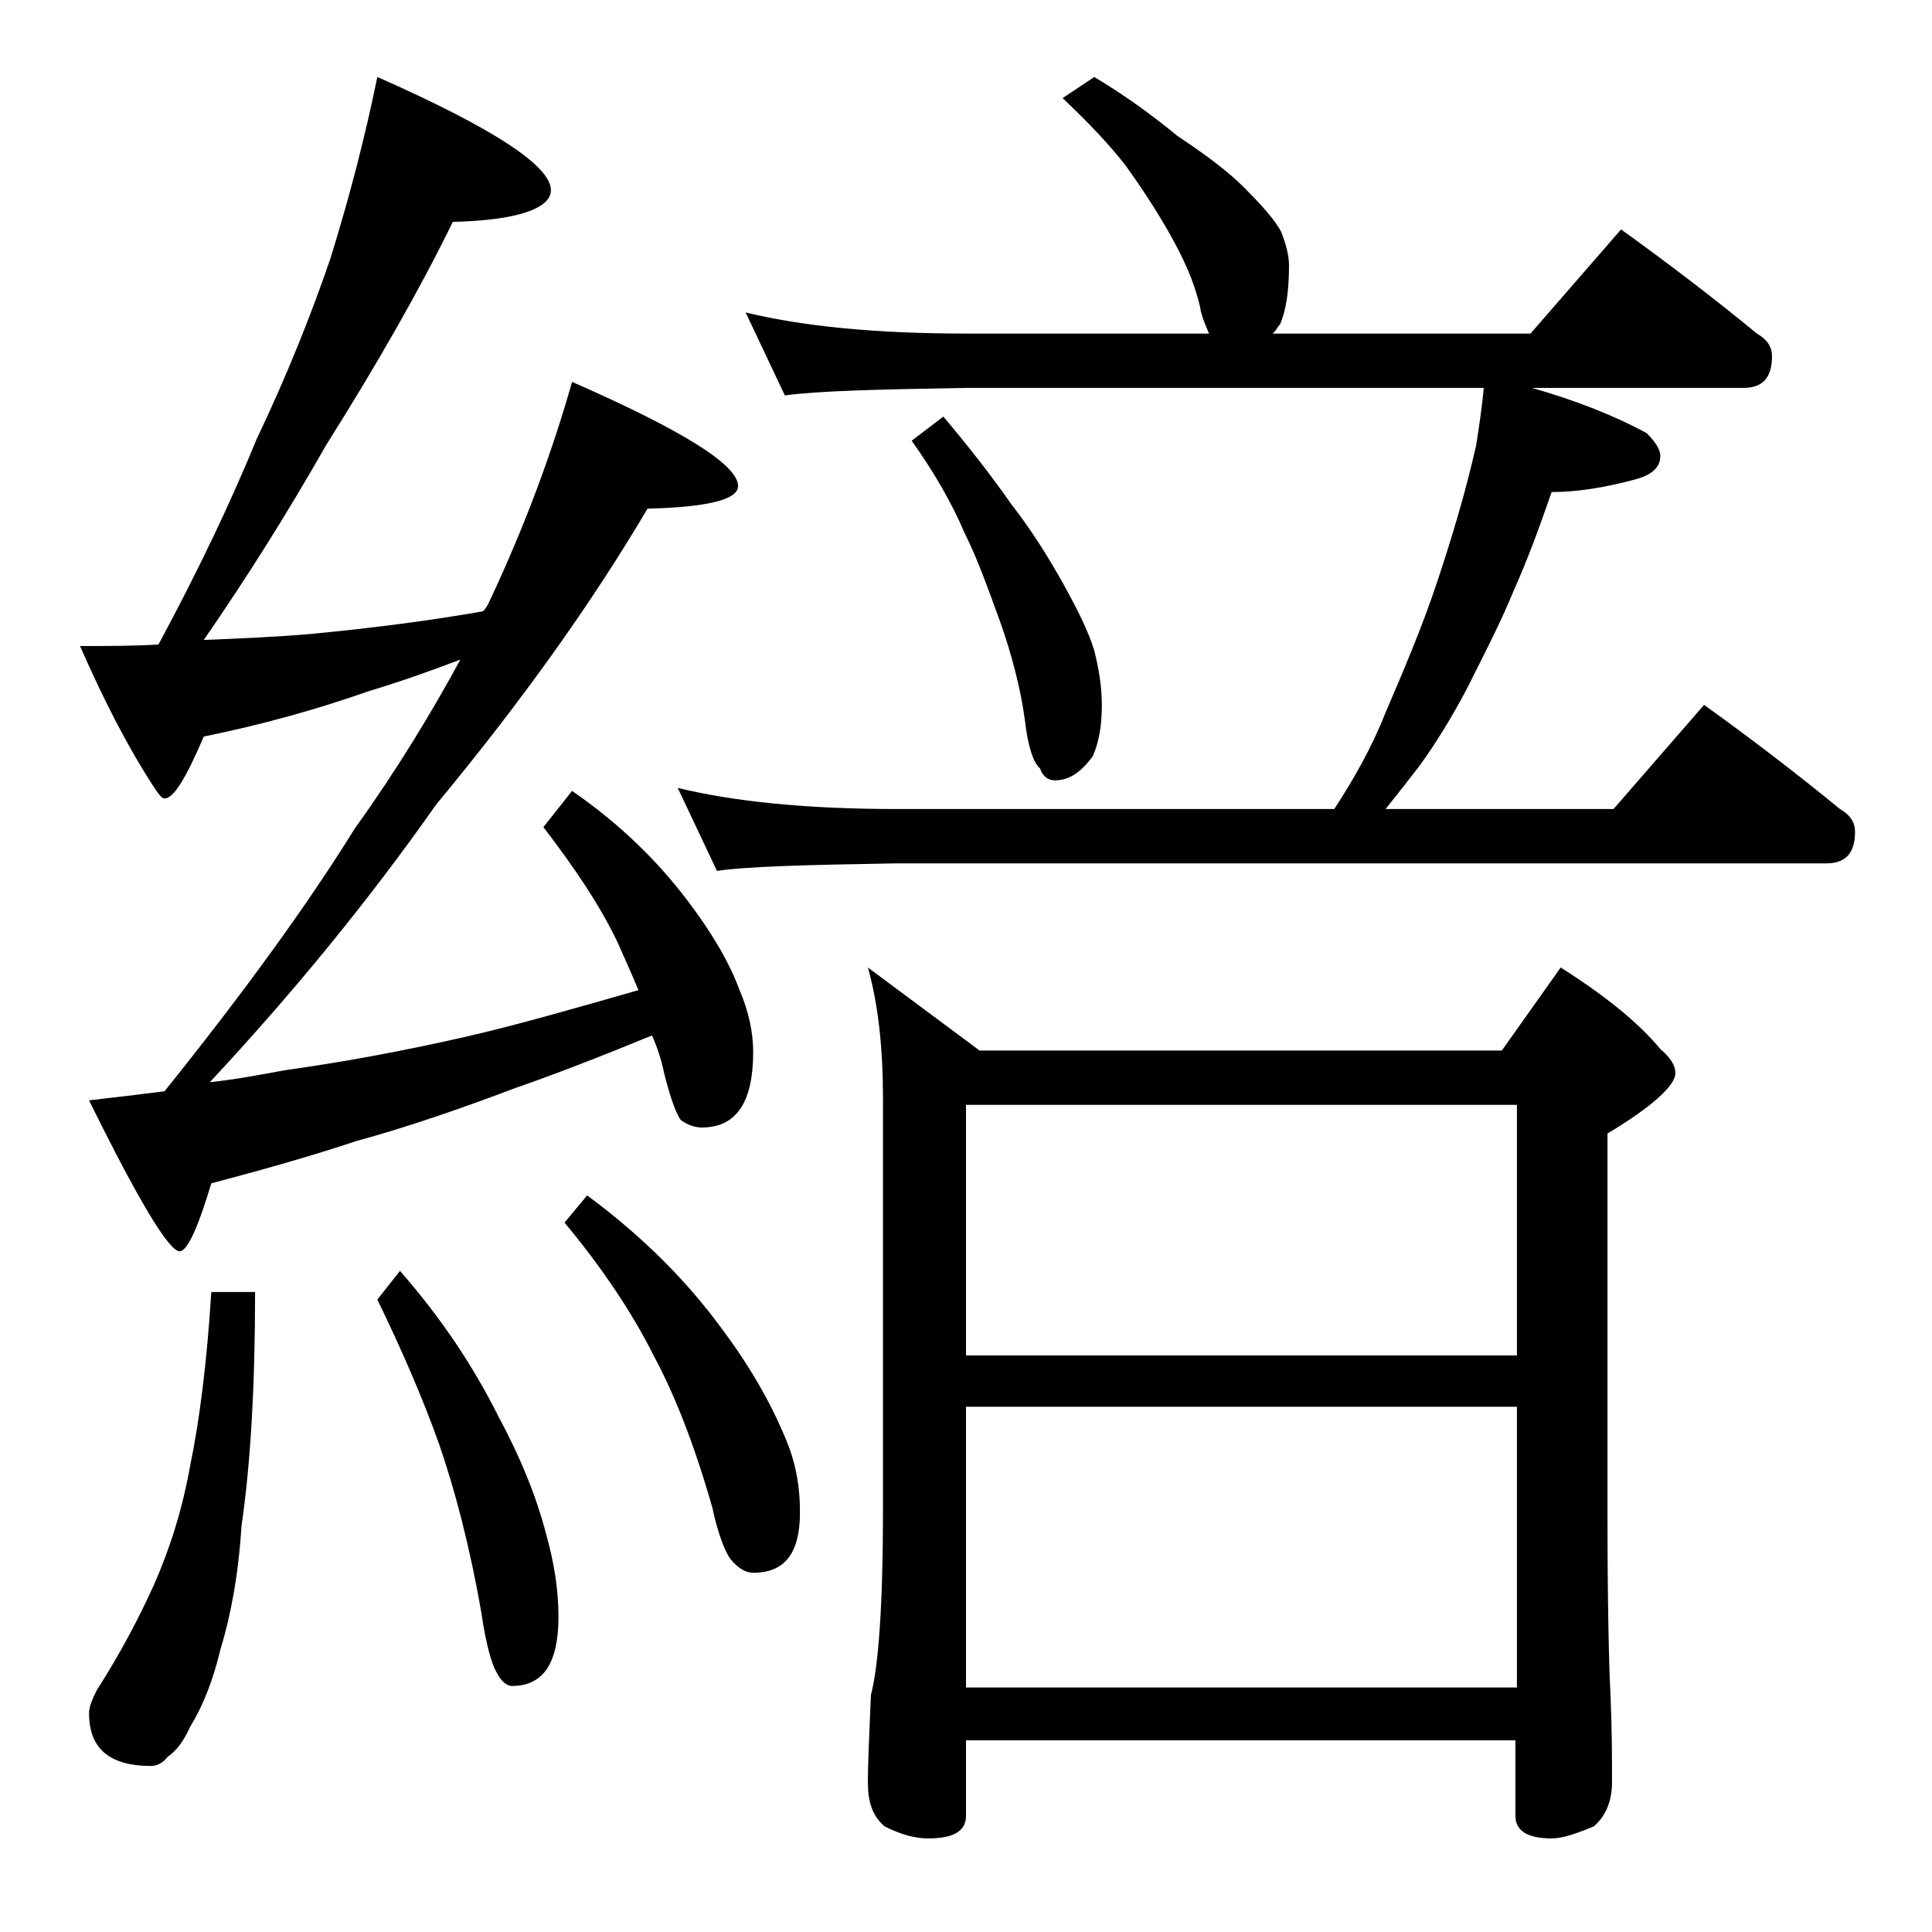
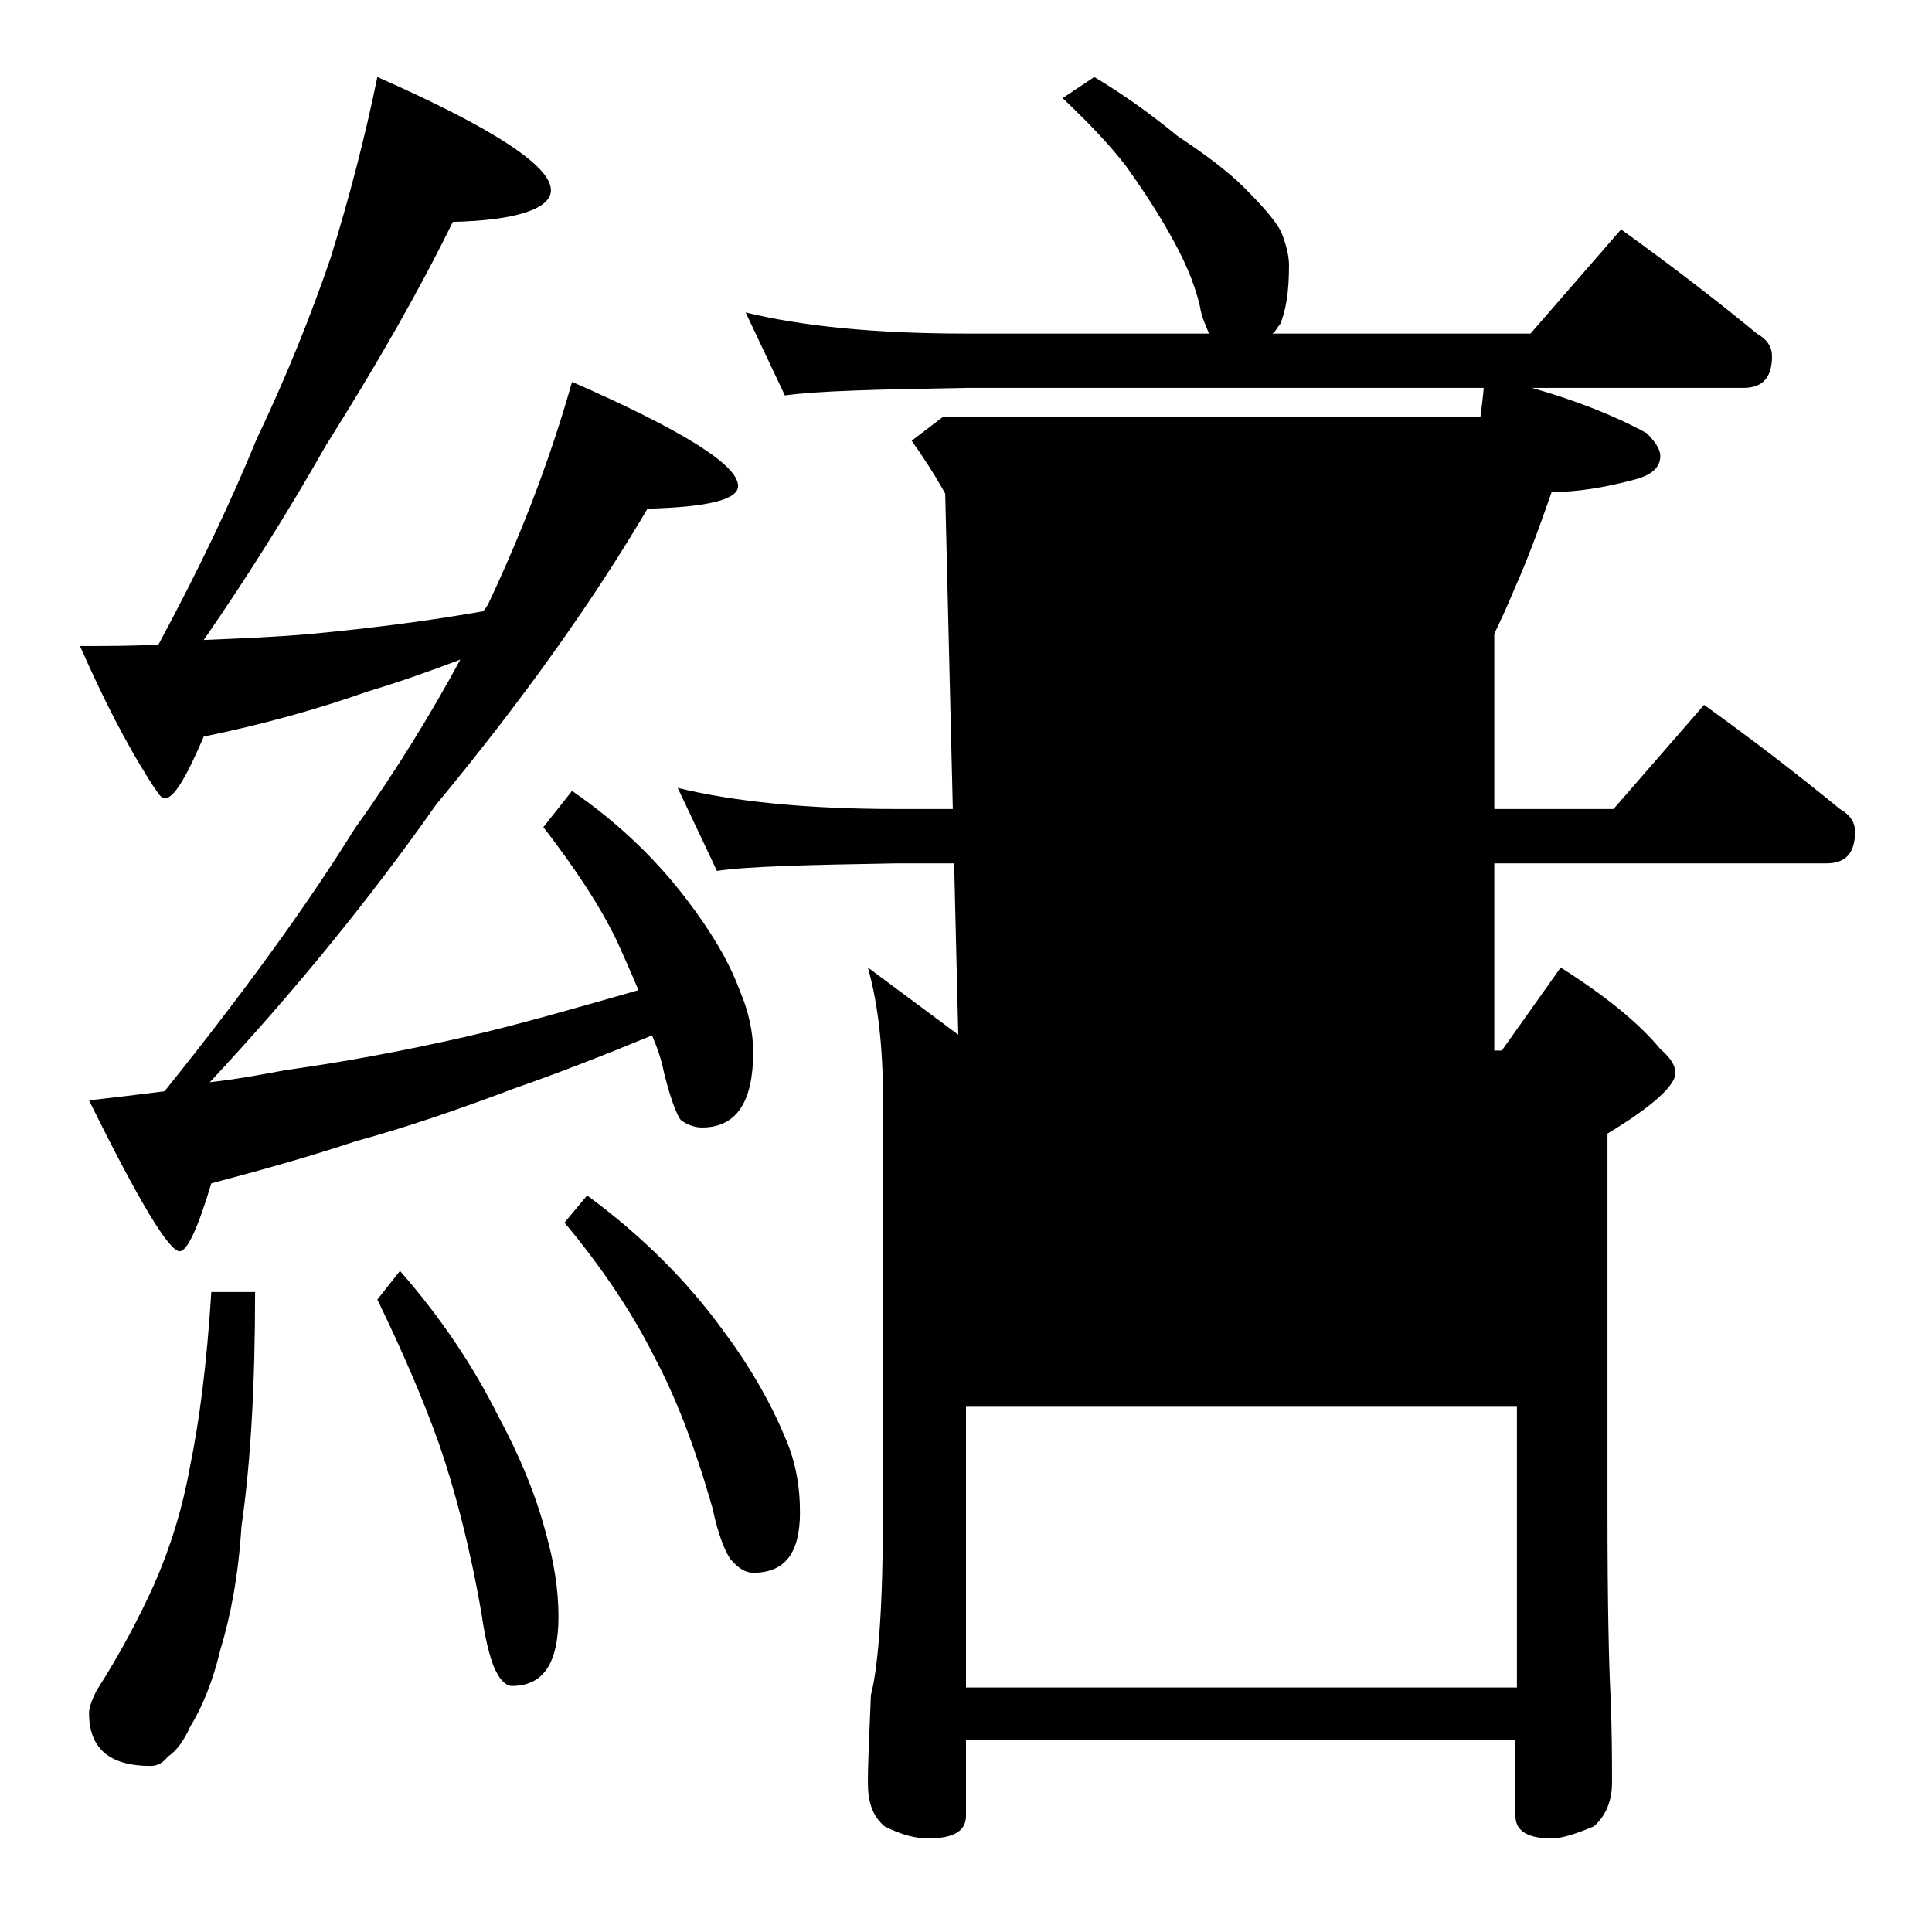
<svg xmlns="http://www.w3.org/2000/svg" version="1.1" id="Layer_1" x="0px" y="0px" viewBox="0 0 128 128" enable-background="new 0 0 128 128" xml:space="preserve">
-   <path d="M25,5.1c7.7,3.4,11.5,5.9,11.5,7.5c0,1.2-2.2,2-6.5,2.1c-2.2,4.5-5,9.4-8.4,14.8c-2.5,4.4-5.2,8.7-8.1,12.9  c2.4-0.1,4.8-0.2,7.1-0.4c4.2-0.4,8-0.9,11.4-1.5c0.2-0.2,0.3-0.4,0.4-0.6c2.4-5.1,4.2-10,5.5-14.6c7.3,3.2,11,5.5,11,6.9  c0,0.9-2,1.4-6,1.5c-3.6,6.1-8.2,12.6-14,19.6c-4.5,6.4-9.5,12.5-15,18.4c1.8-0.2,3.4-0.5,5-0.8c3.6-0.5,7.5-1.2,11.9-2.2  c3.5-0.8,7.3-1.9,11.5-3.1c-0.5-1.2-1-2.3-1.4-3.2c-1.2-2.5-2.9-5-4.9-7.6l1.9-2.4c3.2,2.2,5.7,4.7,7.6,7.2c1.6,2.1,2.8,4.1,3.5,6  c0.6,1.4,0.9,2.8,0.9,4.1c0,3.3-1.1,5-3.4,5c-0.5,0-1-0.2-1.4-0.5c-0.3-0.4-0.7-1.5-1.1-3.1c-0.2-1-0.5-1.8-0.8-2.5  c-3.4,1.4-6.5,2.6-9.1,3.5c-3.7,1.4-7.2,2.6-10.5,3.5c-3,1-6.2,1.9-9.6,2.8c-0.9,3-1.6,4.5-2.1,4.5c-0.7,0-2.7-3.3-6-10  c1.8-0.2,3.4-0.4,5-0.6c5.3-6.6,9.5-12.4,12.6-17.4c2.8-3.9,5.1-7.7,7-11.2c-2.1,0.8-4.1,1.5-6.1,2.1c-3.4,1.2-7,2.2-10.9,3  c-1.2,2.8-2,4.1-2.6,4.1c-0.2,0-0.4-0.3-0.8-0.9c-1.8-2.8-3.3-5.8-4.8-9.2c1.8,0,3.6,0,5.2-0.1c2.8-5.2,4.9-9.7,6.5-13.6  c2-4.2,3.6-8.2,4.9-12C23.2,12.9,24.2,9,25,5.1z M14,85.6h2.9c0,6.2-0.3,11.4-0.9,15.5c-0.2,3.2-0.7,5.9-1.4,8.2  c-0.5,2.1-1.2,3.8-2,5.1c-0.4,0.9-0.9,1.6-1.5,2c-0.3,0.4-0.7,0.6-1.1,0.6c-2.8,0-4.1-1.2-4.1-3.5c0-0.4,0.2-0.9,0.5-1.5  c1.6-2.5,2.8-4.8,3.8-7c1.1-2.5,1.9-5.1,2.4-7.9C13.2,94.2,13.7,90.4,14,85.6z M26.5,84.2c2.8,3.2,4.9,6.4,6.5,9.6  c1.4,2.6,2.5,5.2,3.2,7.9c0.5,1.8,0.8,3.6,0.8,5.4c0,3.1-1,4.6-3.1,4.6c-0.3,0-0.7-0.3-1-0.9c-0.3-0.5-0.7-1.8-1-3.9  c-0.8-4.6-1.8-8.3-2.8-11.2c-1.1-3.1-2.5-6.3-4.1-9.6L26.5,84.2z M38.9,79.2c3.8,2.8,6.7,5.8,8.9,8.8c1.8,2.4,3.2,4.8,4.2,7.2  c0.7,1.6,1,3.2,1,5c0,2.7-1,4-3.1,4c-0.5,0-1-0.3-1.5-0.9c-0.3-0.4-0.8-1.5-1.2-3.4c-1.2-4.2-2.5-7.5-3.9-10.1  c-1.4-2.8-3.4-5.8-5.9-8.8L38.9,79.2z M72.5,5.1c2,1.2,3.8,2.5,5.5,3.9c1.8,1.2,3.3,2.3,4.4,3.4c1.2,1.2,2.1,2.2,2.5,3  c0.3,0.8,0.5,1.5,0.5,2.2c0,1.7-0.2,3-0.6,3.9c-0.2,0.2-0.3,0.5-0.5,0.6h17.1l6-6.9c3.2,2.3,6.2,4.6,9,6.9c0.7,0.4,1,0.9,1,1.5  c0,1.4-0.6,2.1-1.9,2.1h-14c2.8,0.8,5.4,1.8,7.6,3c0.6,0.6,0.9,1.1,0.9,1.5c0,0.8-0.6,1.3-1.8,1.6c-1.9,0.5-3.7,0.8-5.4,0.8  c-0.8,2.3-1.6,4.5-2.5,6.5c-0.9,2.2-2,4.3-3.1,6.5c-1,1.9-2.1,3.7-3.2,5.2c-0.7,0.9-1.4,1.8-2.2,2.8h15.1l6-6.9  c3.2,2.3,6.2,4.6,9,6.9c0.7,0.4,1,0.9,1,1.5c0,1.4-0.6,2.1-1.9,2.1H59.4c-5.9,0.1-9.9,0.2-11.9,0.5l-2.6-5.5  c3.7,0.9,8.5,1.4,14.5,1.4h29c1.3-2,2.5-4.1,3.4-6.4c1.2-2.8,2.4-5.6,3.4-8.6s1.9-6,2.6-9.1c0.2-1.3,0.4-2.6,0.5-3.8H64  c-5.9,0.1-9.9,0.2-12,0.5l-2.6-5.5c3.7,0.9,8.5,1.4,14.6,1.4h16.1c-0.2-0.5-0.5-1.1-0.6-1.8c-0.4-1.7-1.1-3.2-2-4.8  c-0.9-1.6-1.9-3.1-2.9-4.5c-1-1.3-2.4-2.8-4.2-4.5L72.5,5.1z M57.5,64.1l7.4,5.5h34.6l3.9-5.5c3,1.9,5.2,3.7,6.6,5.4  c0.7,0.6,1,1.1,1,1.6c0,0.8-1.5,2.2-4.5,4v25.1c0,6.2,0.1,10.2,0.2,12.1c0.1,2.4,0.1,4.3,0.1,5.8c0,1.2-0.4,2.2-1.2,2.9  c-1.2,0.5-2.1,0.8-2.8,0.8c-1.6,0-2.4-0.5-2.4-1.5v-5H64v5c0,1-0.8,1.5-2.5,1.5c-0.8,0-1.7-0.2-2.9-0.8c-0.8-0.7-1.1-1.6-1.1-2.9  c0-1.4,0.1-3.3,0.2-5.8c0.5-1.9,0.8-6,0.8-12.1V72.8C58.5,69.5,58.2,66.6,57.5,64.1z M62.5,27.6c1.6,1.9,3.1,3.8,4.5,5.8  c1.4,1.8,2.5,3.6,3.4,5.2c1,1.8,1.7,3.2,2.1,4.5c0.3,1.2,0.5,2.4,0.5,3.6c0,1.4-0.2,2.5-0.6,3.4c-0.8,1.1-1.6,1.6-2.5,1.6  c-0.4,0-0.8-0.2-1-0.8c-0.4-0.3-0.8-1.4-1-3.2c-0.3-2.2-0.9-4.4-1.6-6.4c-0.8-2.2-1.5-4.2-2.4-6c-0.8-1.9-2-4-3.5-6.1L62.5,27.6z   M64,89.8h36.5V73.2H64V89.8z M64,111.8h36.5V93.2H64V111.8z" />
+   <path d="M25,5.1c7.7,3.4,11.5,5.9,11.5,7.5c0,1.2-2.2,2-6.5,2.1c-2.2,4.5-5,9.4-8.4,14.8c-2.5,4.4-5.2,8.7-8.1,12.9  c2.4-0.1,4.8-0.2,7.1-0.4c4.2-0.4,8-0.9,11.4-1.5c0.2-0.2,0.3-0.4,0.4-0.6c2.4-5.1,4.2-10,5.5-14.6c7.3,3.2,11,5.5,11,6.9  c0,0.9-2,1.4-6,1.5c-3.6,6.1-8.2,12.6-14,19.6c-4.5,6.4-9.5,12.5-15,18.4c1.8-0.2,3.4-0.5,5-0.8c3.6-0.5,7.5-1.2,11.9-2.2  c3.5-0.8,7.3-1.9,11.5-3.1c-0.5-1.2-1-2.3-1.4-3.2c-1.2-2.5-2.9-5-4.9-7.6l1.9-2.4c3.2,2.2,5.7,4.7,7.6,7.2c1.6,2.1,2.8,4.1,3.5,6  c0.6,1.4,0.9,2.8,0.9,4.1c0,3.3-1.1,5-3.4,5c-0.5,0-1-0.2-1.4-0.5c-0.3-0.4-0.7-1.5-1.1-3.1c-0.2-1-0.5-1.8-0.8-2.5  c-3.4,1.4-6.5,2.6-9.1,3.5c-3.7,1.4-7.2,2.6-10.5,3.5c-3,1-6.2,1.9-9.6,2.8c-0.9,3-1.6,4.5-2.1,4.5c-0.7,0-2.7-3.3-6-10  c1.8-0.2,3.4-0.4,5-0.6c5.3-6.6,9.5-12.4,12.6-17.4c2.8-3.9,5.1-7.7,7-11.2c-2.1,0.8-4.1,1.5-6.1,2.1c-3.4,1.2-7,2.2-10.9,3  c-1.2,2.8-2,4.1-2.6,4.1c-0.2,0-0.4-0.3-0.8-0.9c-1.8-2.8-3.3-5.8-4.8-9.2c1.8,0,3.6,0,5.2-0.1c2.8-5.2,4.9-9.7,6.5-13.6  c2-4.2,3.6-8.2,4.9-12C23.2,12.9,24.2,9,25,5.1z M14,85.6h2.9c0,6.2-0.3,11.4-0.9,15.5c-0.2,3.2-0.7,5.9-1.4,8.2  c-0.5,2.1-1.2,3.8-2,5.1c-0.4,0.9-0.9,1.6-1.5,2c-0.3,0.4-0.7,0.6-1.1,0.6c-2.8,0-4.1-1.2-4.1-3.5c0-0.4,0.2-0.9,0.5-1.5  c1.6-2.5,2.8-4.8,3.8-7c1.1-2.5,1.9-5.1,2.4-7.9C13.2,94.2,13.7,90.4,14,85.6z M26.5,84.2c2.8,3.2,4.9,6.4,6.5,9.6  c1.4,2.6,2.5,5.2,3.2,7.9c0.5,1.8,0.8,3.6,0.8,5.4c0,3.1-1,4.6-3.1,4.6c-0.3,0-0.7-0.3-1-0.9c-0.3-0.5-0.7-1.8-1-3.9  c-0.8-4.6-1.8-8.3-2.8-11.2c-1.1-3.1-2.5-6.3-4.1-9.6L26.5,84.2z M38.9,79.2c3.8,2.8,6.7,5.8,8.9,8.8c1.8,2.4,3.2,4.8,4.2,7.2  c0.7,1.6,1,3.2,1,5c0,2.7-1,4-3.1,4c-0.5,0-1-0.3-1.5-0.9c-0.3-0.4-0.8-1.5-1.2-3.4c-1.2-4.2-2.5-7.5-3.9-10.1  c-1.4-2.8-3.4-5.8-5.9-8.8L38.9,79.2z M72.5,5.1c2,1.2,3.8,2.5,5.5,3.9c1.8,1.2,3.3,2.3,4.4,3.4c1.2,1.2,2.1,2.2,2.5,3  c0.3,0.8,0.5,1.5,0.5,2.2c0,1.7-0.2,3-0.6,3.9c-0.2,0.2-0.3,0.5-0.5,0.6h17.1l6-6.9c3.2,2.3,6.2,4.6,9,6.9c0.7,0.4,1,0.9,1,1.5  c0,1.4-0.6,2.1-1.9,2.1h-14c2.8,0.8,5.4,1.8,7.6,3c0.6,0.6,0.9,1.1,0.9,1.5c0,0.8-0.6,1.3-1.8,1.6c-1.9,0.5-3.7,0.8-5.4,0.8  c-0.8,2.3-1.6,4.5-2.5,6.5c-0.9,2.2-2,4.3-3.1,6.5c-1,1.9-2.1,3.7-3.2,5.2c-0.7,0.9-1.4,1.8-2.2,2.8h15.1l6-6.9  c3.2,2.3,6.2,4.6,9,6.9c0.7,0.4,1,0.9,1,1.5c0,1.4-0.6,2.1-1.9,2.1H59.4c-5.9,0.1-9.9,0.2-11.9,0.5l-2.6-5.5  c3.7,0.9,8.5,1.4,14.5,1.4h29c1.3-2,2.5-4.1,3.4-6.4c1.2-2.8,2.4-5.6,3.4-8.6s1.9-6,2.6-9.1c0.2-1.3,0.4-2.6,0.5-3.8H64  c-5.9,0.1-9.9,0.2-12,0.5l-2.6-5.5c3.7,0.9,8.5,1.4,14.6,1.4h16.1c-0.2-0.5-0.5-1.1-0.6-1.8c-0.4-1.7-1.1-3.2-2-4.8  c-0.9-1.6-1.9-3.1-2.9-4.5c-1-1.3-2.4-2.8-4.2-4.5L72.5,5.1z M57.5,64.1l7.4,5.5h34.6l3.9-5.5c3,1.9,5.2,3.7,6.6,5.4  c0.7,0.6,1,1.1,1,1.6c0,0.8-1.5,2.2-4.5,4v25.1c0,6.2,0.1,10.2,0.2,12.1c0.1,2.4,0.1,4.3,0.1,5.8c0,1.2-0.4,2.2-1.2,2.9  c-1.2,0.5-2.1,0.8-2.8,0.8c-1.6,0-2.4-0.5-2.4-1.5v-5H64v5c0,1-0.8,1.5-2.5,1.5c-0.8,0-1.7-0.2-2.9-0.8c-0.8-0.7-1.1-1.6-1.1-2.9  c0-1.4,0.1-3.3,0.2-5.8c0.5-1.9,0.8-6,0.8-12.1V72.8C58.5,69.5,58.2,66.6,57.5,64.1z M62.5,27.6c1.6,1.9,3.1,3.8,4.5,5.8  c1.4,1.8,2.5,3.6,3.4,5.2c1,1.8,1.7,3.2,2.1,4.5c0.3,1.2,0.5,2.4,0.5,3.6c0,1.4-0.2,2.5-0.6,3.4c-0.8,1.1-1.6,1.6-2.5,1.6  c-0.4,0-0.8-0.2-1-0.8c-0.4-0.3-0.8-1.4-1-3.2c-0.3-2.2-0.9-4.4-1.6-6.4c-0.8-2.2-1.5-4.2-2.4-6c-0.8-1.9-2-4-3.5-6.1L62.5,27.6z   h36.5V73.2H64V89.8z M64,111.8h36.5V93.2H64V111.8z" />
</svg>